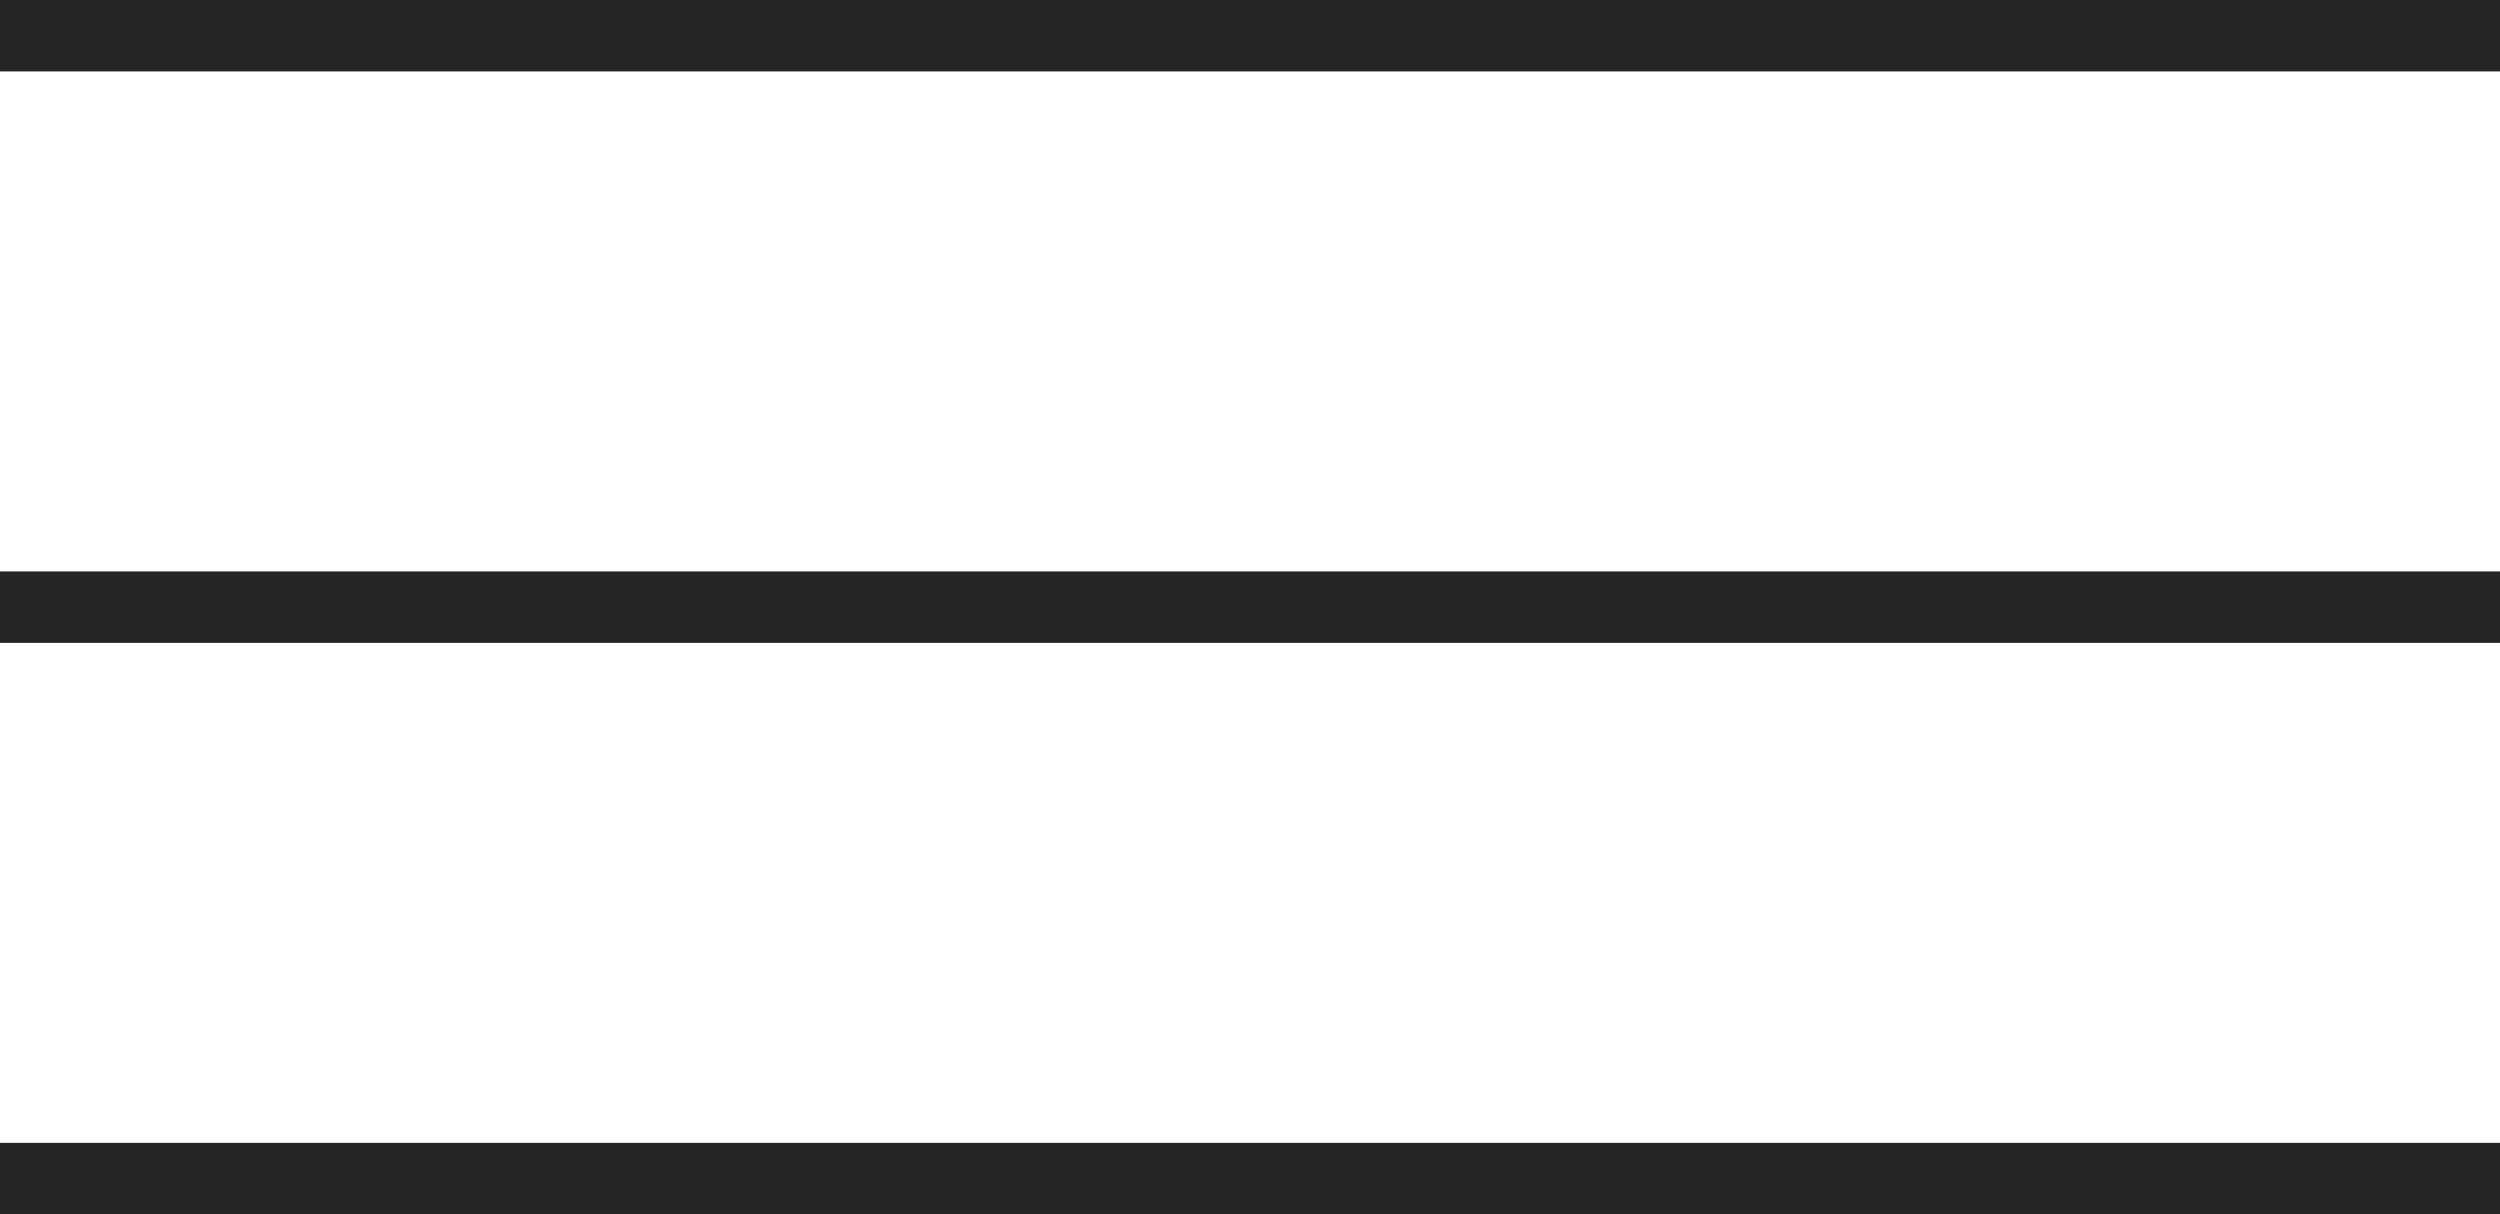
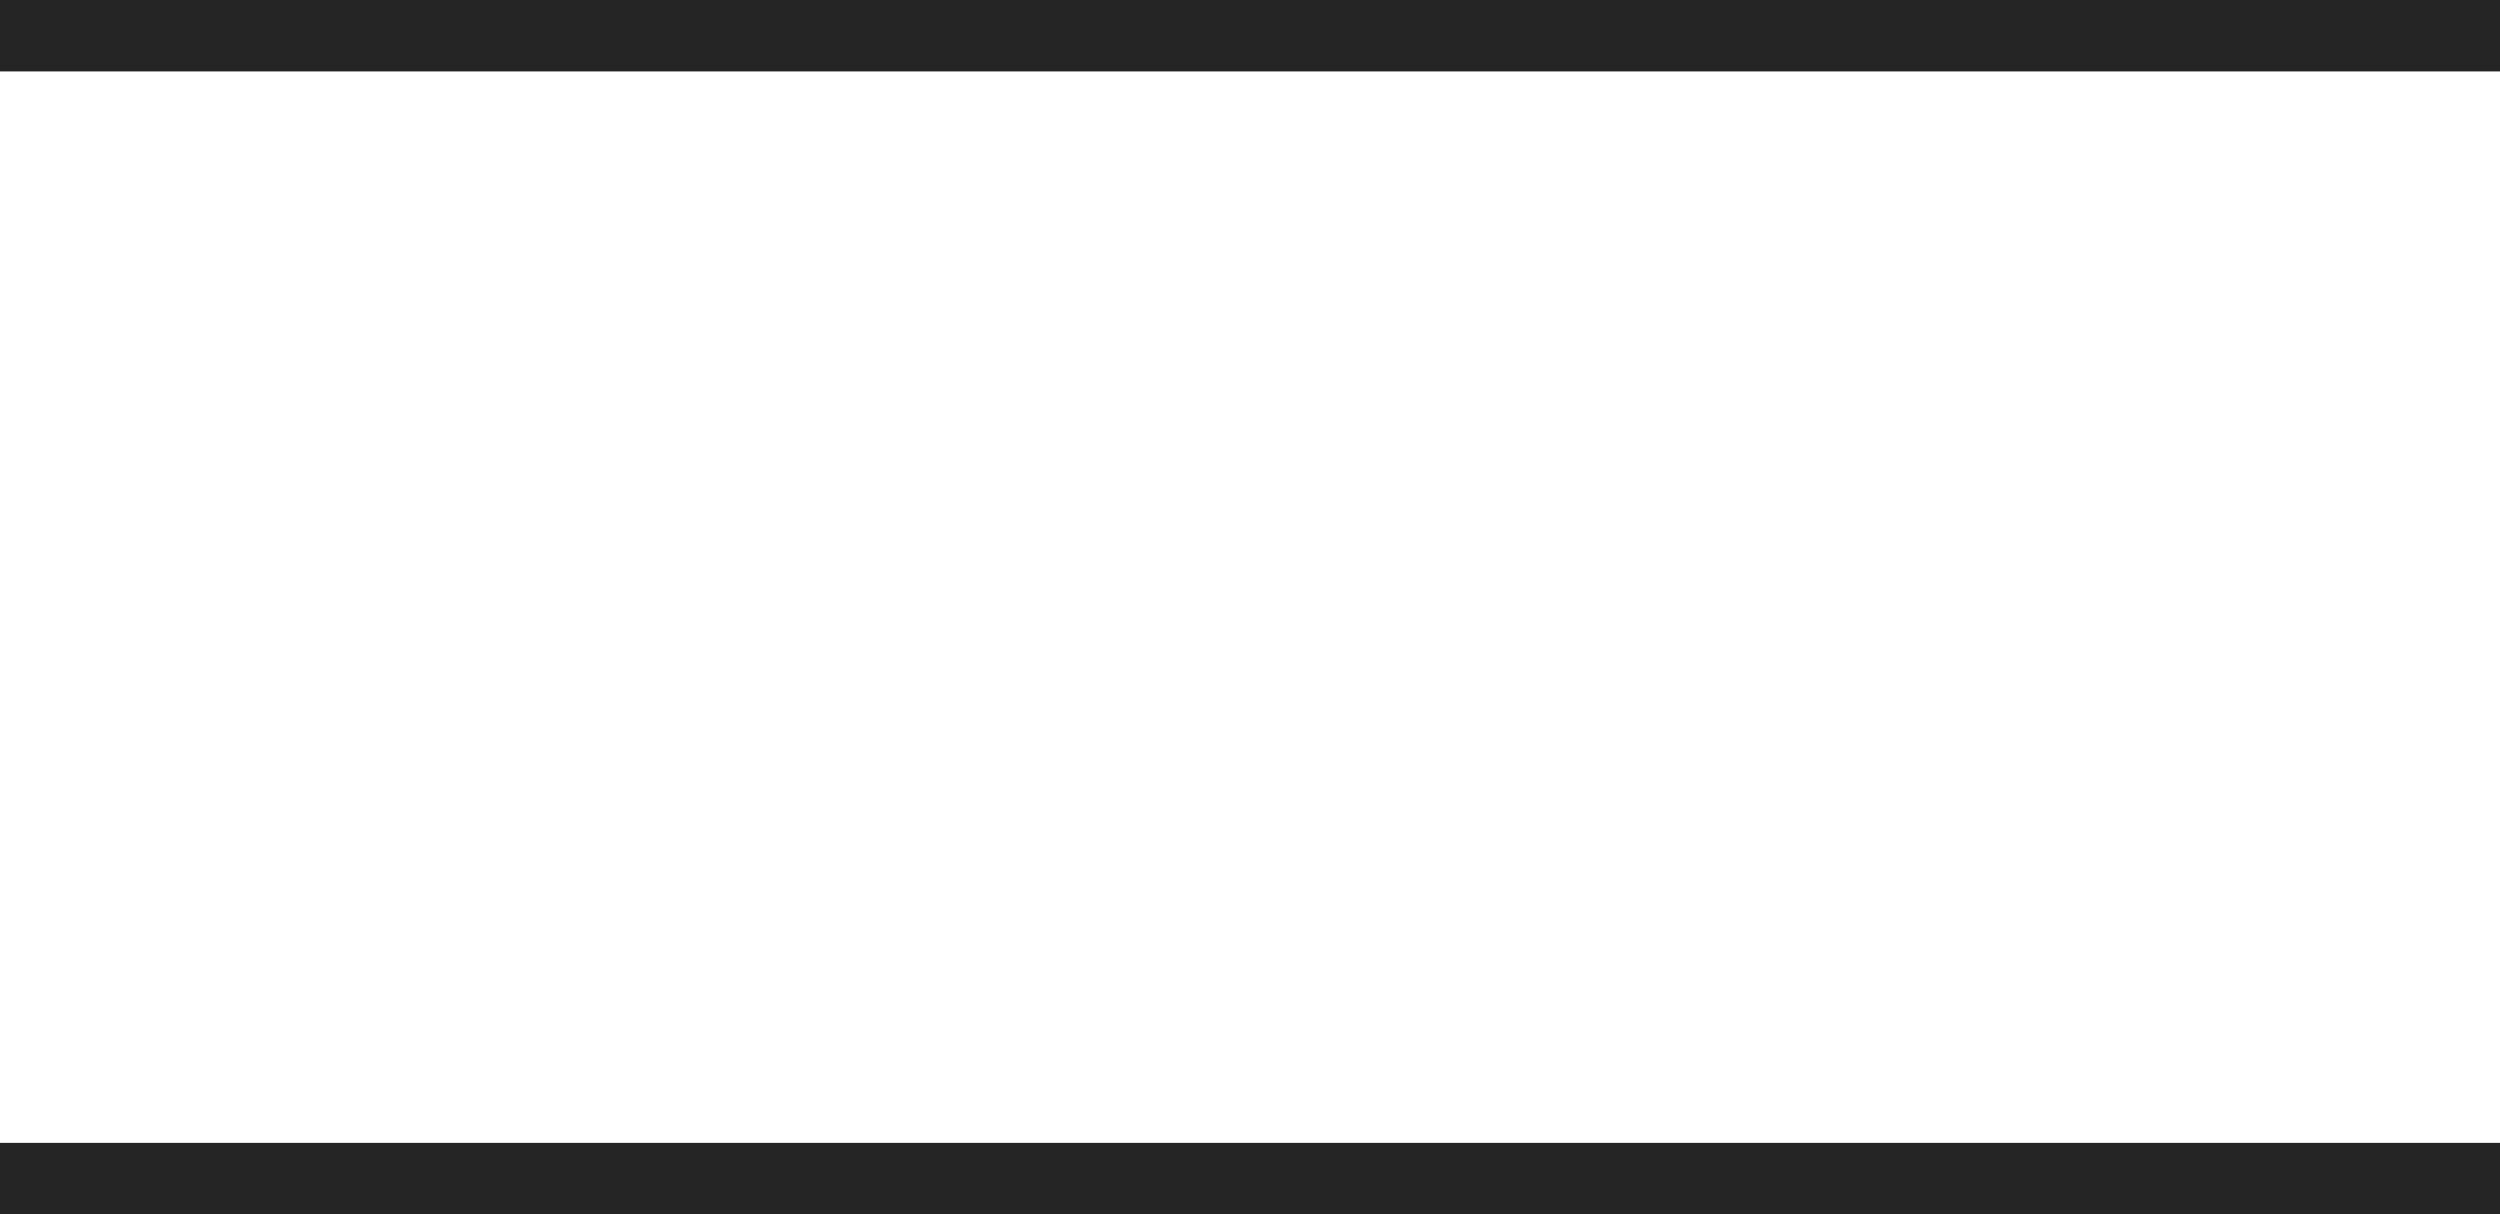
<svg xmlns="http://www.w3.org/2000/svg" width="35" height="17" viewBox="0 0 35 17" fill="none">
  <rect width="35" height="1" fill="#252525" />
-   <rect y="8" width="35" height="1" fill="#252525" />
  <rect y="16" width="35" height="1" fill="#252525" />
</svg>